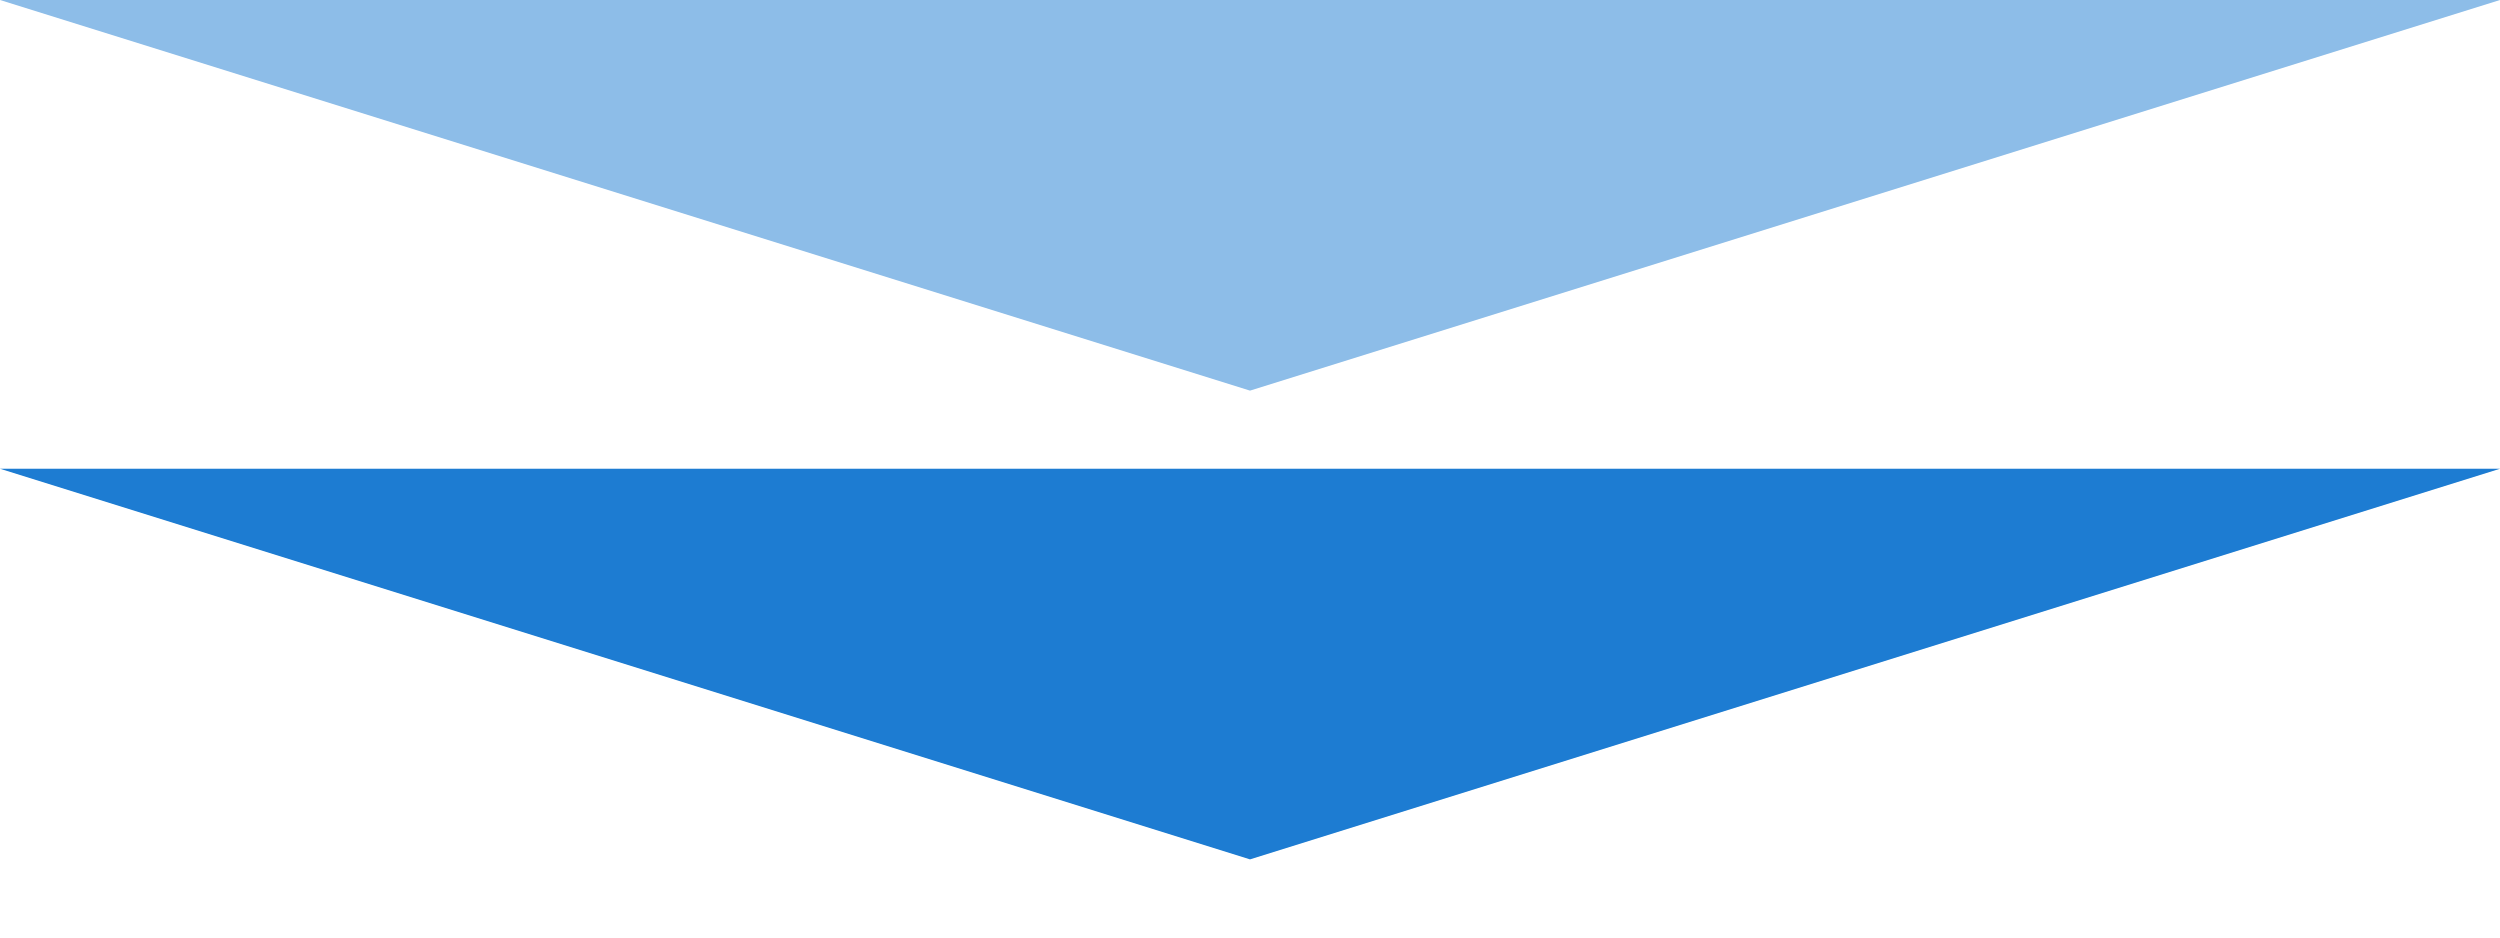
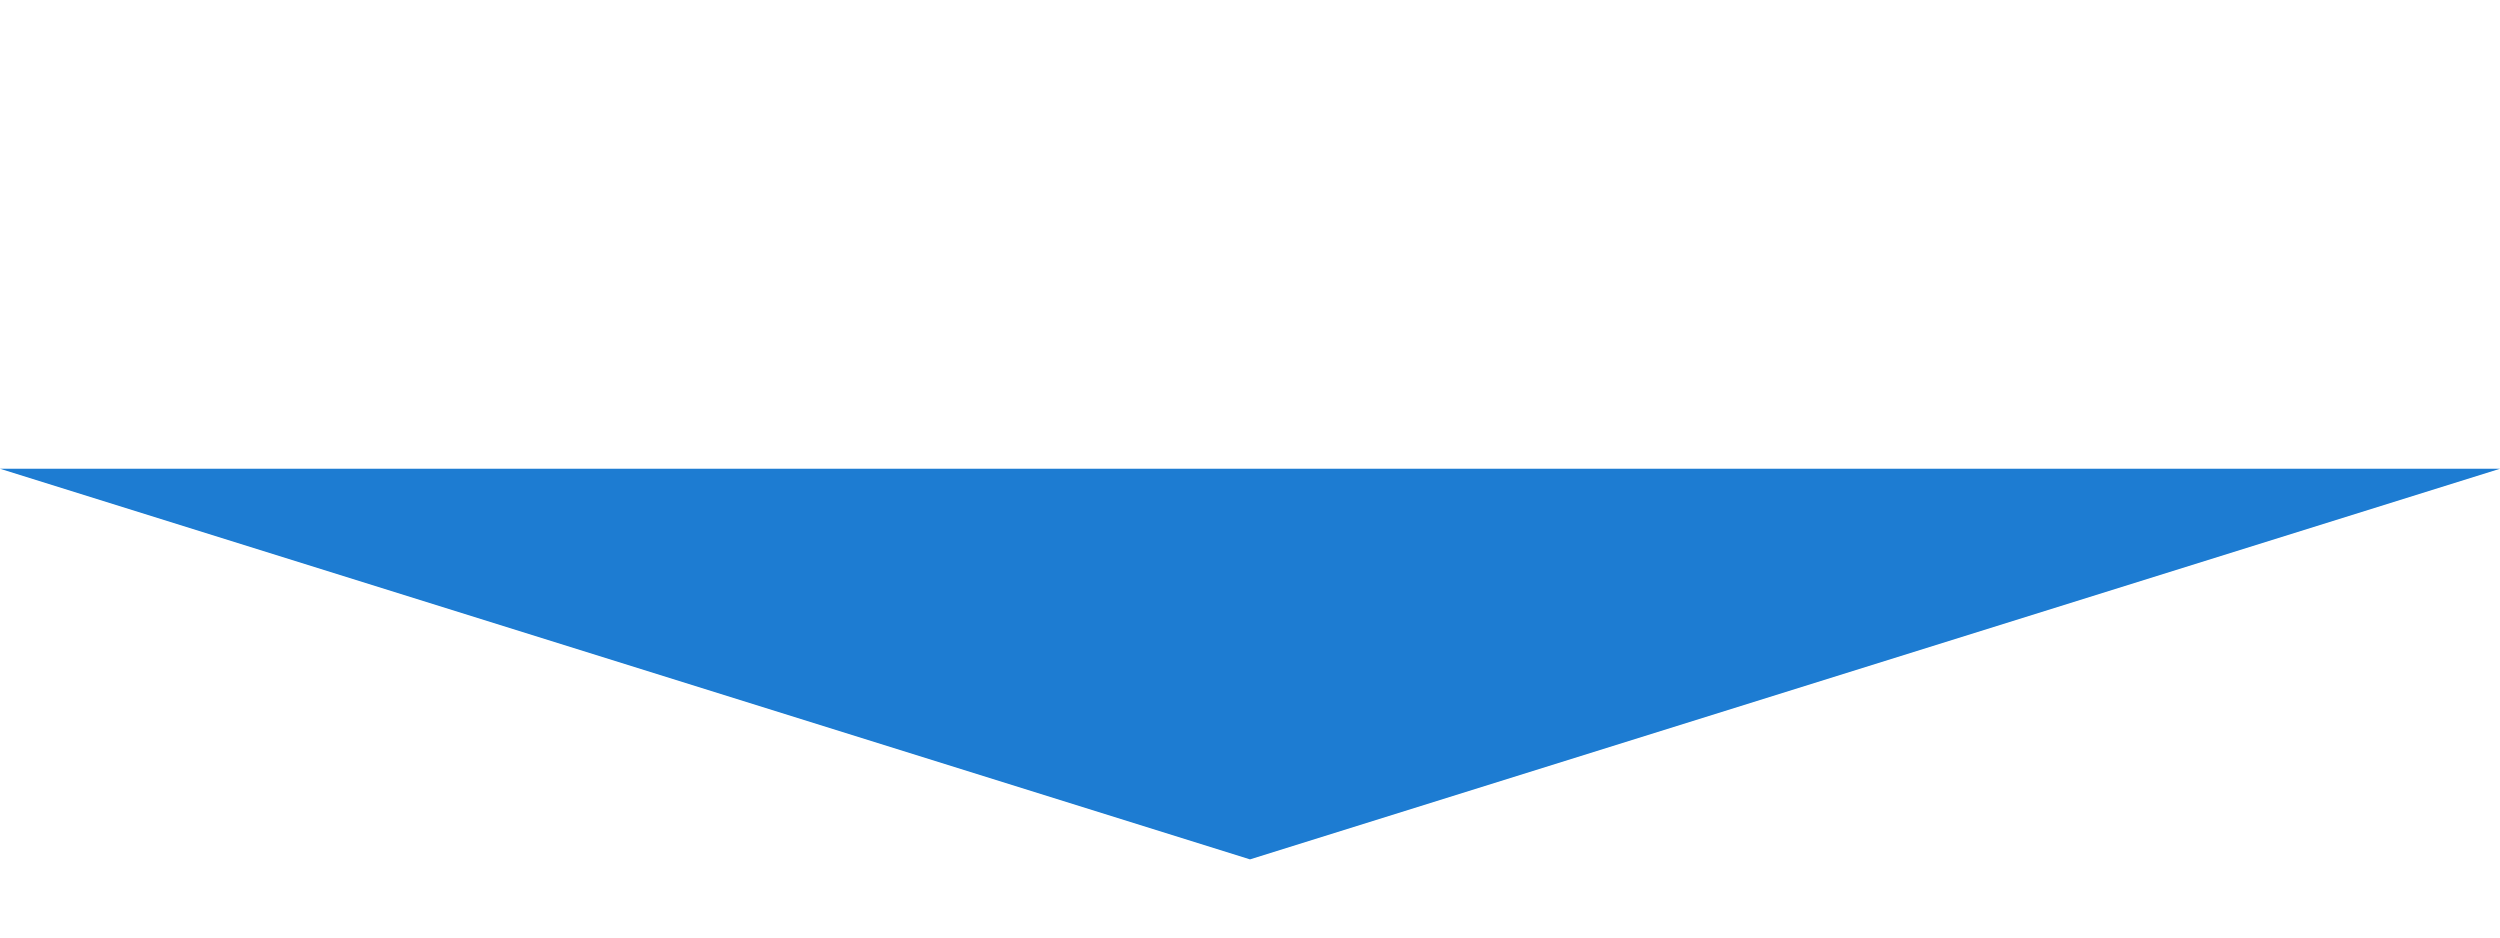
<svg xmlns="http://www.w3.org/2000/svg" viewBox="0 0 32 12">
  <defs>
    <style>.cls-1,.cls-2{fill:#1d7cd2;}.cls-1{opacity:0.5;}</style>
  </defs>
  <g id="レイヤー_4" data-name="レイヤー 4">
-     <path class="cls-1" d="M16,5,0,0H32Z" />
-     <path class="cls-2" d="M16,11,0,6H32Z" />
+     <path class="cls-2" d="M16,11,0,6H32" />
  </g>
</svg>